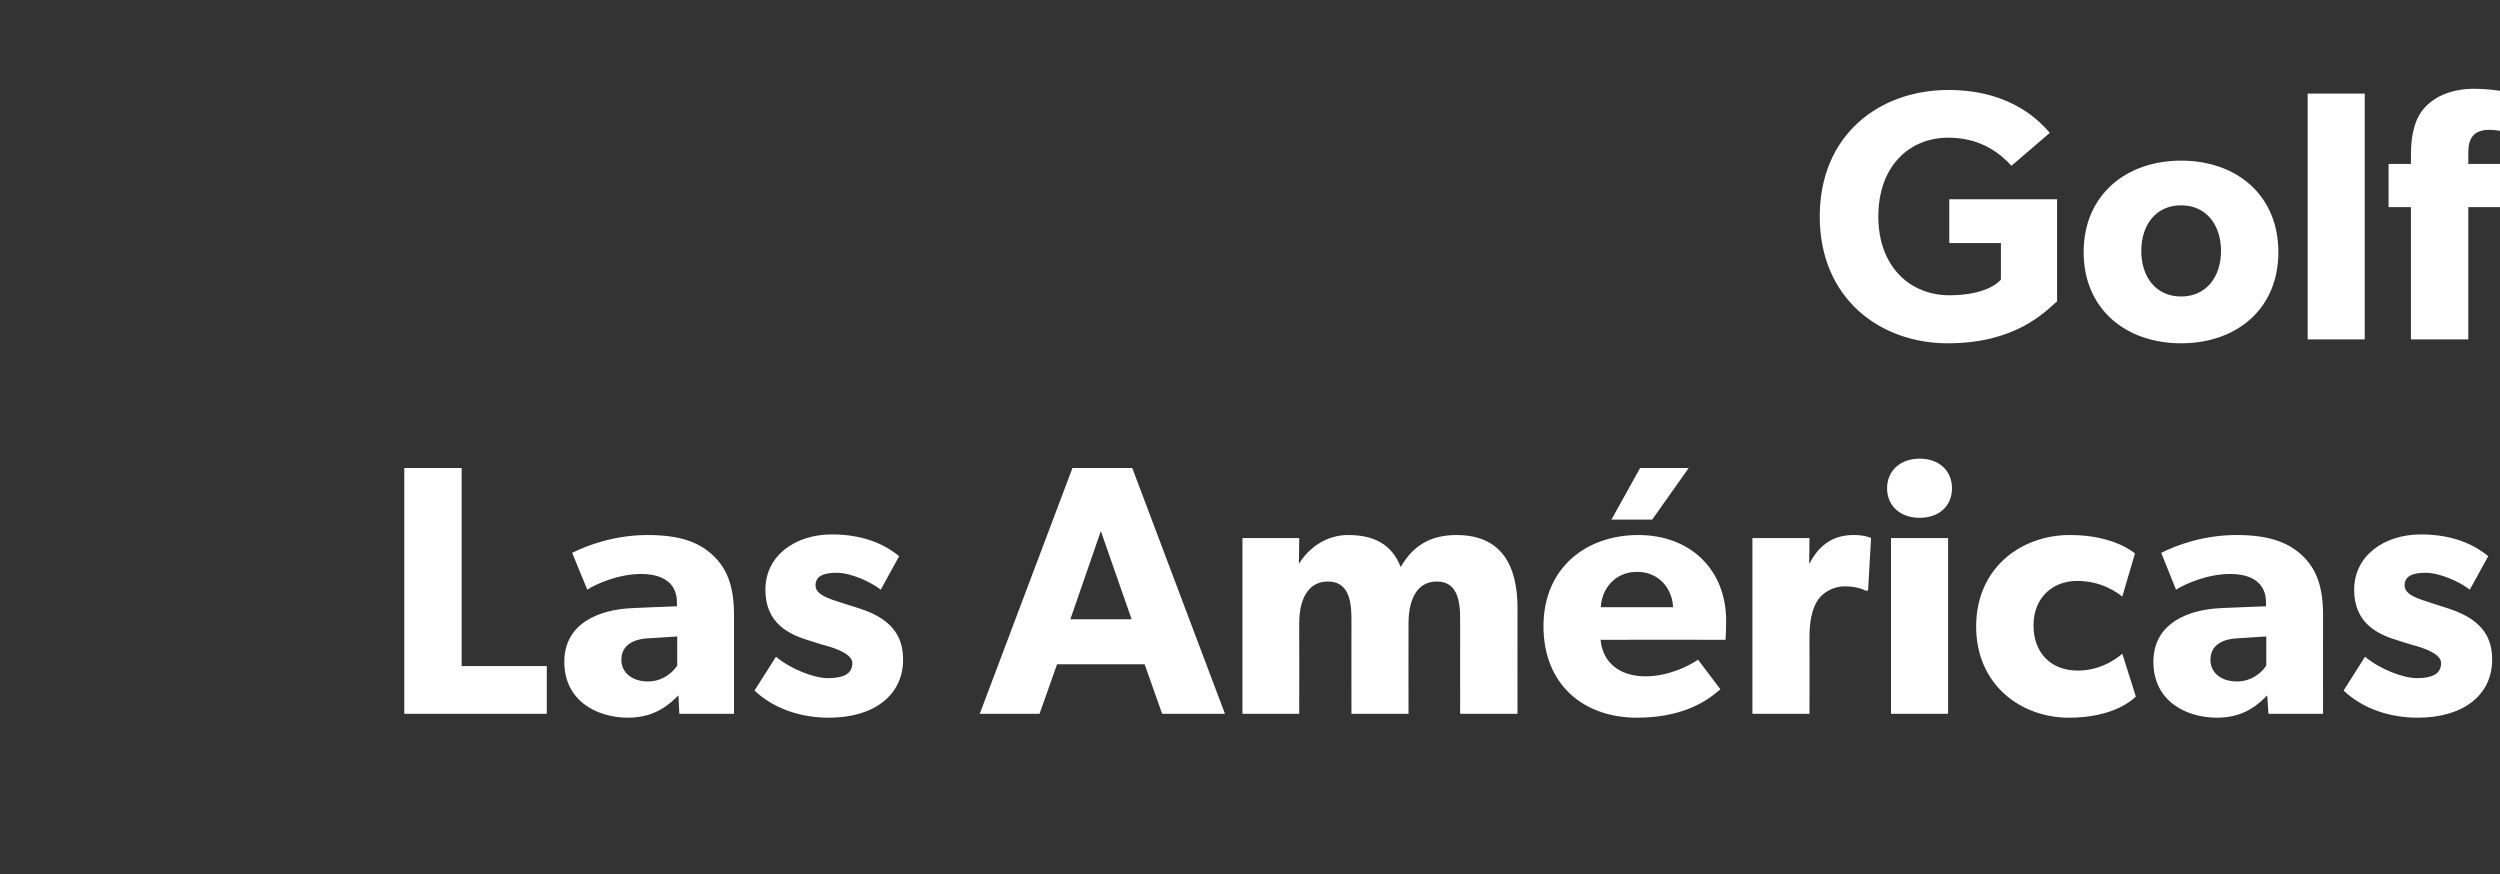
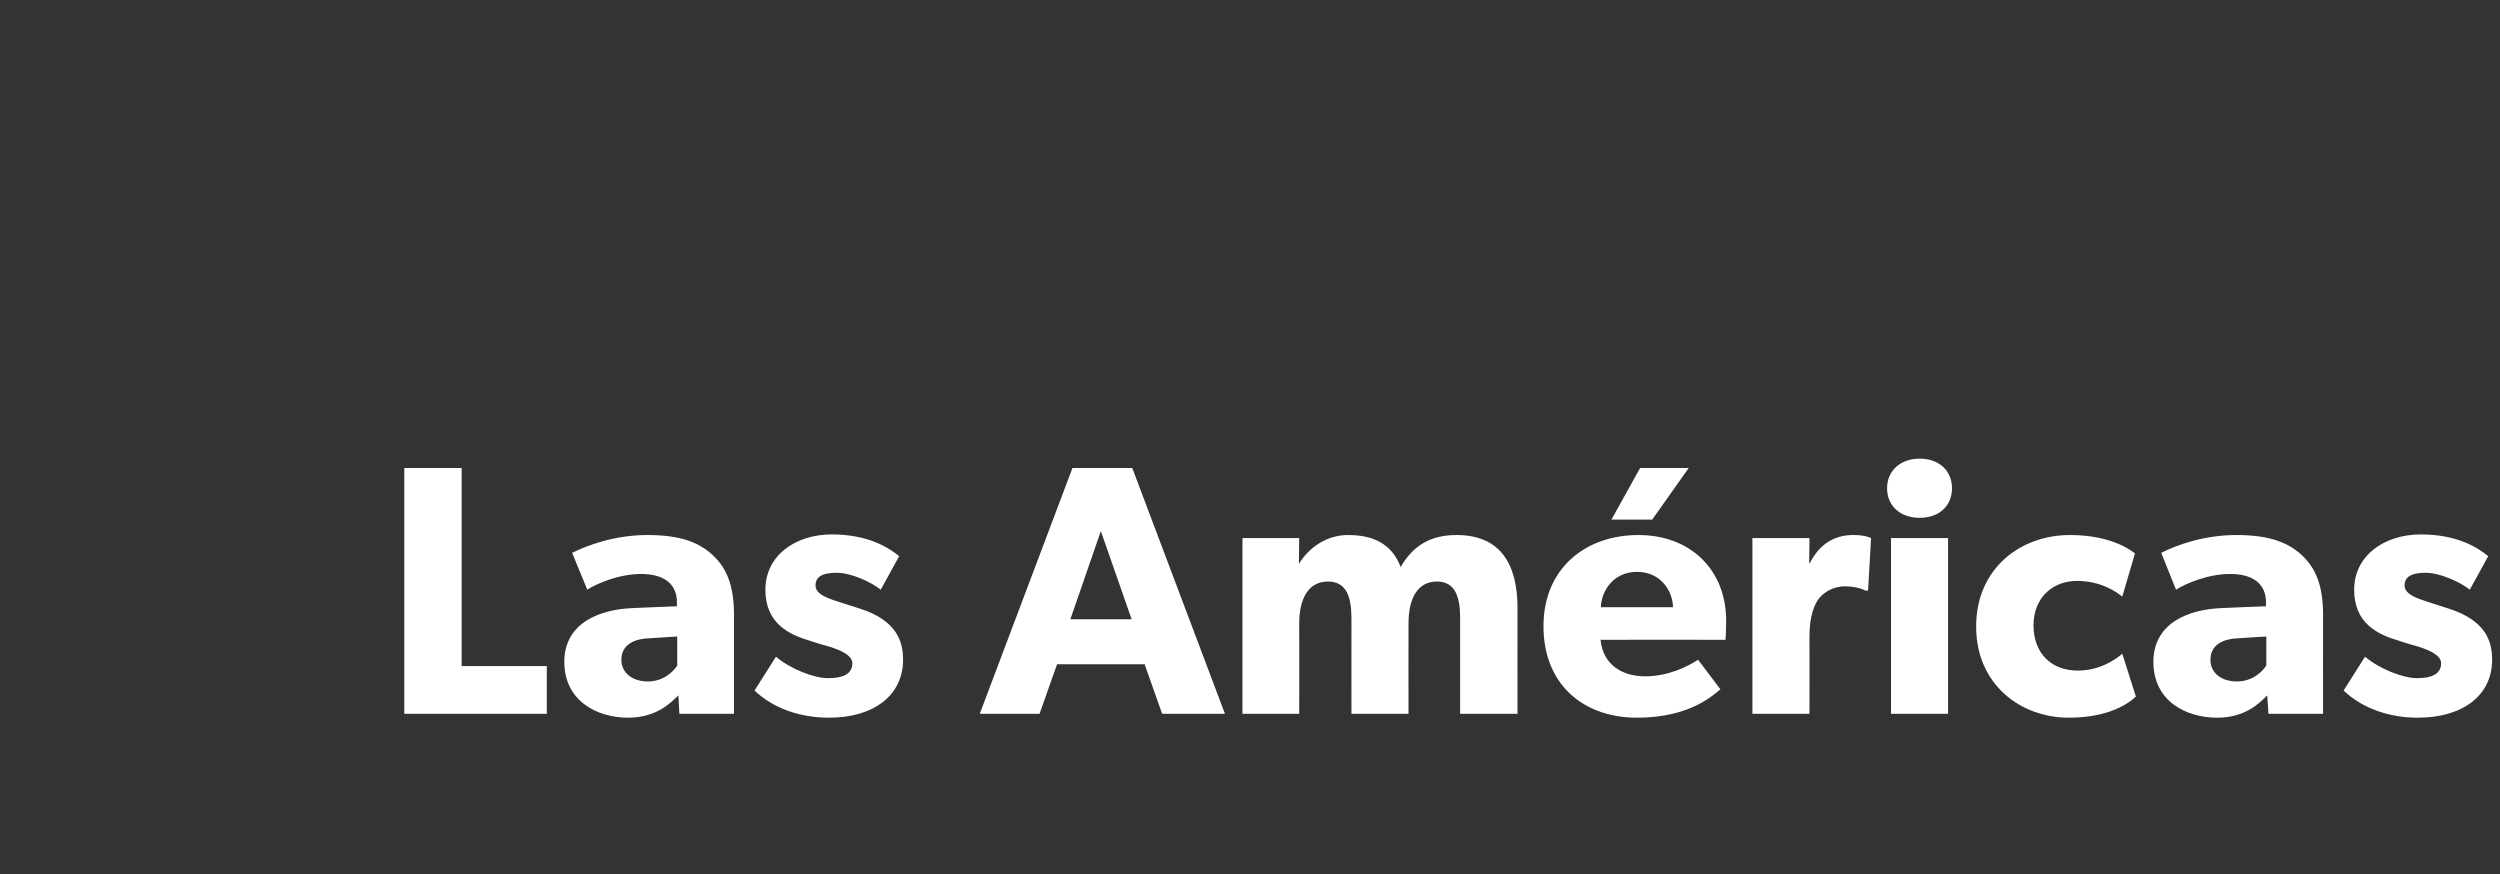
<svg xmlns="http://www.w3.org/2000/svg" version="1.1" width="828px" height="289.6px" viewBox="0 -18 828 289.6" style="top:-18px">
  <rect x="0" y="-18" width="828" height="289.6" fill="#333333" stroke="none" />
  <desc>Golf Las Am ricas</desc>
  <defs />
  <g id="Polygon67298">
    <path d="M 152.9 137 L 152.9 202.6 L 181.1 202.6 L 181.1 218.4 L 133.9 218.4 L 133.9 137 L 152.9 137 Z M 208 219.7 C 197.8 219.7 186.9 214.2 186.9 201.2 C 186.9 188.2 198.8 183.8 209.6 183.4 C 209.58 183.35 224.2 182.8 224.2 182.8 C 224.2 182.8 224.21 181.46 224.2 181.5 C 224.2 175.3 219.8 172.1 212.3 172.1 C 204.9 172.1 197.4 175.4 194.5 177.3 C 194.5 177.3 189.5 165.1 189.5 165.1 C 194.5 162.6 203.6 159.2 214.4 159.2 C 225.3 159.2 231.5 161.6 236.1 165.9 C 240.6 170.1 243.1 175.8 243.1 185.6 C 243.09 185.59 243.1 218.4 243.1 218.4 L 225 218.4 C 225 218.4 224.68 212.26 224.7 212.3 C 222.2 214.7 217.5 219.7 208 219.7 Z M 205.8 200.5 C 205.8 204.9 209.5 207.7 214.6 207.7 C 219.7 207.7 223.1 204.4 224.3 202.4 C 224.33 202.35 224.3 192.8 224.3 192.8 C 224.3 192.8 215 193.38 215 193.4 C 209.2 193.6 205.8 196.1 205.8 200.5 Z M 274.2 206.6 C 279 206.6 282.3 205.4 282.3 201.6 C 282.3 197.9 273.8 195.9 271.6 195.3 C 271.6 195.3 268.5 194.3 268.5 194.3 C 261.3 192.2 253.5 188.5 253.5 177.3 C 253.5 166 263.4 159 275.5 159 C 287.7 159 294.5 163.5 297.8 166.2 C 297.8 166.2 291.7 177.3 291.7 177.3 C 288.4 174.7 281.8 171.7 277.1 171.7 C 272.6 171.7 270.1 172.9 270.1 175.9 C 270.1 179 274.6 180.3 278.6 181.6 C 278.6 181.6 284.9 183.6 284.9 183.6 C 296.9 187.5 299.1 194.3 299.1 200.5 C 299.1 212 289.8 219.7 274.5 219.7 C 265.7 219.7 256.5 217 249.9 210.7 C 249.9 210.7 257 199.5 257 199.5 C 261.7 203.5 269.5 206.6 274.2 206.6 Z M 375 137 L 405.7 218.4 L 384.9 218.4 L 379.1 202 L 350.1 202 L 344.3 218.4 L 324.5 218.4 L 355.2 137 L 375 137 Z M 364.6 157.9 L 354.5 187.1 L 374.8 187.1 L 364.6 157.9 Z M 430.3 160.2 L 430.2 168.6 C 430.2 168.6 430.35 168.6 430.3 168.6 C 433.4 163.6 439.1 159.2 446.5 159.2 C 454.5 159.2 460.9 161.9 463.9 169.8 C 468 162.7 473.8 159.2 482.4 159.2 C 497.3 159.2 502.6 169.3 502.6 183.4 C 502.56 183.35 502.6 218.4 502.6 218.4 L 483.6 218.4 C 483.6 218.4 483.57 186.77 483.6 186.8 C 483.6 180.5 482.4 174.6 475.9 174.6 C 469.3 174.6 466.5 180.5 466.5 188.5 C 466.46 188.54 466.5 218.4 466.5 218.4 L 447.6 218.4 C 447.6 218.4 447.58 186.77 447.6 186.8 C 447.6 179.6 445.9 174.6 439.8 174.6 C 433.2 174.6 430.3 180.5 430.3 188.5 C 430.35 188.54 430.3 218.4 430.3 218.4 L 411.5 218.4 L 411.5 160.2 L 430.3 160.2 Z M 559.3 137 L 547.2 154.1 L 533.7 154.1 L 543.2 137 L 559.3 137 Z M 542.2 219.7 C 524.3 219.7 511.2 208.6 511.2 189.4 C 511.2 170.1 525.3 159.2 542.6 159.2 C 559.8 159.2 571.7 170.6 571.7 187.6 C 571.71 190.43 571.5 193.9 571.5 193.9 C 571.5 193.9 530.06 193.85 530.1 193.9 C 530.9 202.2 537.3 206 544.9 206 C 552.5 206 559.1 202.7 562.4 200.5 C 562.4 200.5 569.8 210.3 569.8 210.3 C 567.9 211.7 560.3 219.7 542.2 219.7 Z M 542.2 171.4 C 534.4 171.4 530.4 177.6 530.2 183.1 C 530.2 183.1 554.1 183.1 554.1 183.1 C 554 177.8 550.1 171.4 542.2 171.4 Z M 599.3 160.2 L 599.2 168.5 C 599.2 168.5 599.44 168.48 599.4 168.5 C 602.7 162.1 607.6 159.2 613.8 159.2 C 617.73 159.16 619.7 160.2 619.7 160.2 L 618.7 177.6 C 618.7 177.6 617.85 177.57 617.8 177.6 C 616.8 177 614.3 176.2 611 176.2 C 606.8 176.2 603.7 178.5 602.3 180.4 C 600.9 182.3 599.3 186.1 599.3 192.6 C 599.32 192.56 599.3 218.4 599.3 218.4 L 580.4 218.4 L 580.4 160.2 L 599.3 160.2 Z M 635.8 133.9 C 642.2 133.9 646.5 137.9 646.5 143.7 C 646.5 149.6 642.2 153.5 635.8 153.5 C 629.4 153.5 625 149.6 625 143.7 C 625 137.9 629.4 133.9 635.8 133.9 Z M 645.2 160.2 L 645.2 218.4 L 626.3 218.4 L 626.3 160.2 L 645.2 160.2 Z M 685.2 219.7 C 669.3 219.7 654.5 208.8 654.5 189.5 C 654.5 170 669.5 159.2 685.5 159.2 C 700.33 159.16 707.1 165.3 707.1 165.3 C 707.1 165.3 702.93 179.58 702.9 179.6 C 701.3 178.3 696.1 174.4 687.9 174.4 C 679.9 174.4 673.5 179.9 673.5 189.1 C 673.5 198.3 679.3 204.1 688.2 204.1 C 697.03 204.12 702.9 198.5 702.9 198.5 C 702.9 198.5 707.41 212.73 707.4 212.7 C 706.8 213.2 700.7 219.7 685.2 219.7 Z M 734.3 219.7 C 724 219.7 713.2 214.2 713.2 201.2 C 713.2 188.2 725.1 183.8 735.8 183.4 C 735.85 183.35 750.5 182.8 750.5 182.8 C 750.5 182.8 750.48 181.46 750.5 181.5 C 750.5 175.3 746.1 172.1 738.6 172.1 C 731.1 172.1 723.7 175.4 720.7 177.3 C 720.7 177.3 715.8 165.1 715.8 165.1 C 720.7 162.6 729.8 159.2 740.7 159.2 C 751.5 159.2 757.8 161.6 762.4 165.9 C 766.9 170.1 769.4 175.8 769.4 185.6 C 769.36 185.59 769.4 218.4 769.4 218.4 L 751.3 218.4 C 751.3 218.4 750.95 212.26 750.9 212.3 C 748.5 214.7 743.8 219.7 734.3 219.7 Z M 732.1 200.5 C 732.1 204.9 735.7 207.7 740.9 207.7 C 746 207.7 749.4 204.4 750.6 202.4 C 750.6 202.35 750.6 192.8 750.6 192.8 C 750.6 192.8 741.27 193.38 741.3 193.4 C 735.5 193.6 732.1 196.1 732.1 200.5 Z M 800.5 206.6 C 805.2 206.6 808.5 205.4 808.5 201.6 C 808.5 197.9 800.1 195.9 797.9 195.3 C 797.9 195.3 794.8 194.3 794.8 194.3 C 787.5 192.2 779.7 188.5 779.7 177.3 C 779.7 166 789.7 159 801.8 159 C 814 159 820.8 163.5 824.1 166.2 C 824.1 166.2 818 177.3 818 177.3 C 814.7 174.7 808.1 171.7 803.3 171.7 C 798.9 171.7 796.4 172.9 796.4 175.9 C 796.4 179 800.9 180.3 804.9 181.6 C 804.9 181.6 811.1 183.6 811.1 183.6 C 823.2 187.5 825.4 194.3 825.4 200.5 C 825.4 212 816.1 219.7 800.7 219.7 C 792 219.7 782.8 217 776.2 210.7 C 776.2 210.7 783.3 199.5 783.3 199.5 C 788 203.5 795.8 206.6 800.5 206.6 Z " stroke="none" fill="#ffffff" />
  </g>
  <g id="Polygon67297">
-     <path d="M 681.3 48 C 681.3 48 681.33 81.77 681.3 81.8 C 677.2 85.4 667.5 95.7 645.1 95.7 C 622.6 95.7 602.7 80.8 602.7 53.7 C 602.7 26.5 622.6 11.8 645.3 11.8 C 666.9 11.8 676.3 23.1 678.9 26 C 678.9 26 666.2 36.9 666.2 36.9 C 662.8 33.2 656.4 27.6 645.3 27.6 C 632.2 27.6 622.1 37.2 622.1 53.7 C 622.1 70.2 632.5 79.8 645.7 79.8 C 658.91 79.77 662.7 74.6 662.7 74.6 L 662.7 62.5 L 645.6 62.5 L 645.6 48 L 681.3 48 Z M 722.4 35.2 C 740.8 35.2 754.6 46.7 754.6 65.5 C 754.6 84.3 740.8 95.7 722.4 95.7 C 704 95.7 690.1 84.3 690.1 65.5 C 690.1 46.7 704 35.2 722.4 35.2 Z M 735.6 65.1 C 735.6 56.5 730.7 50 722.4 50 C 714 50 709.2 56.5 709.2 65.1 C 709.2 73.7 714 80.2 722.4 80.2 C 730.7 80.2 735.6 73.7 735.6 65.1 Z M 783.2 13 L 783.2 94.4 L 764.3 94.4 L 764.3 13 L 783.2 13 Z M 791.1 50.6 L 791.1 36.3 L 798.5 36.3 C 798.5 36.3 798.5 33.16 798.5 33.2 C 798.5 26.7 799.8 21 803.2 17.5 C 806.6 13.8 812.2 11.4 819.5 11.4 C 826.94 11.44 832.4 13 832.4 13 L 831.4 26.1 C 831.4 26.1 827.77 25.01 824.5 25 C 818.9 25 817.5 28.2 817.5 32.6 C 817.5 32.57 817.5 36.3 817.5 36.3 L 830 36.3 L 830 50.6 L 817.5 50.6 L 817.5 94.4 L 798.5 94.4 L 798.5 50.6 L 791.1 50.6 Z " stroke="none" fill="#ffffff" />
-   </g>
+     </g>
</svg>